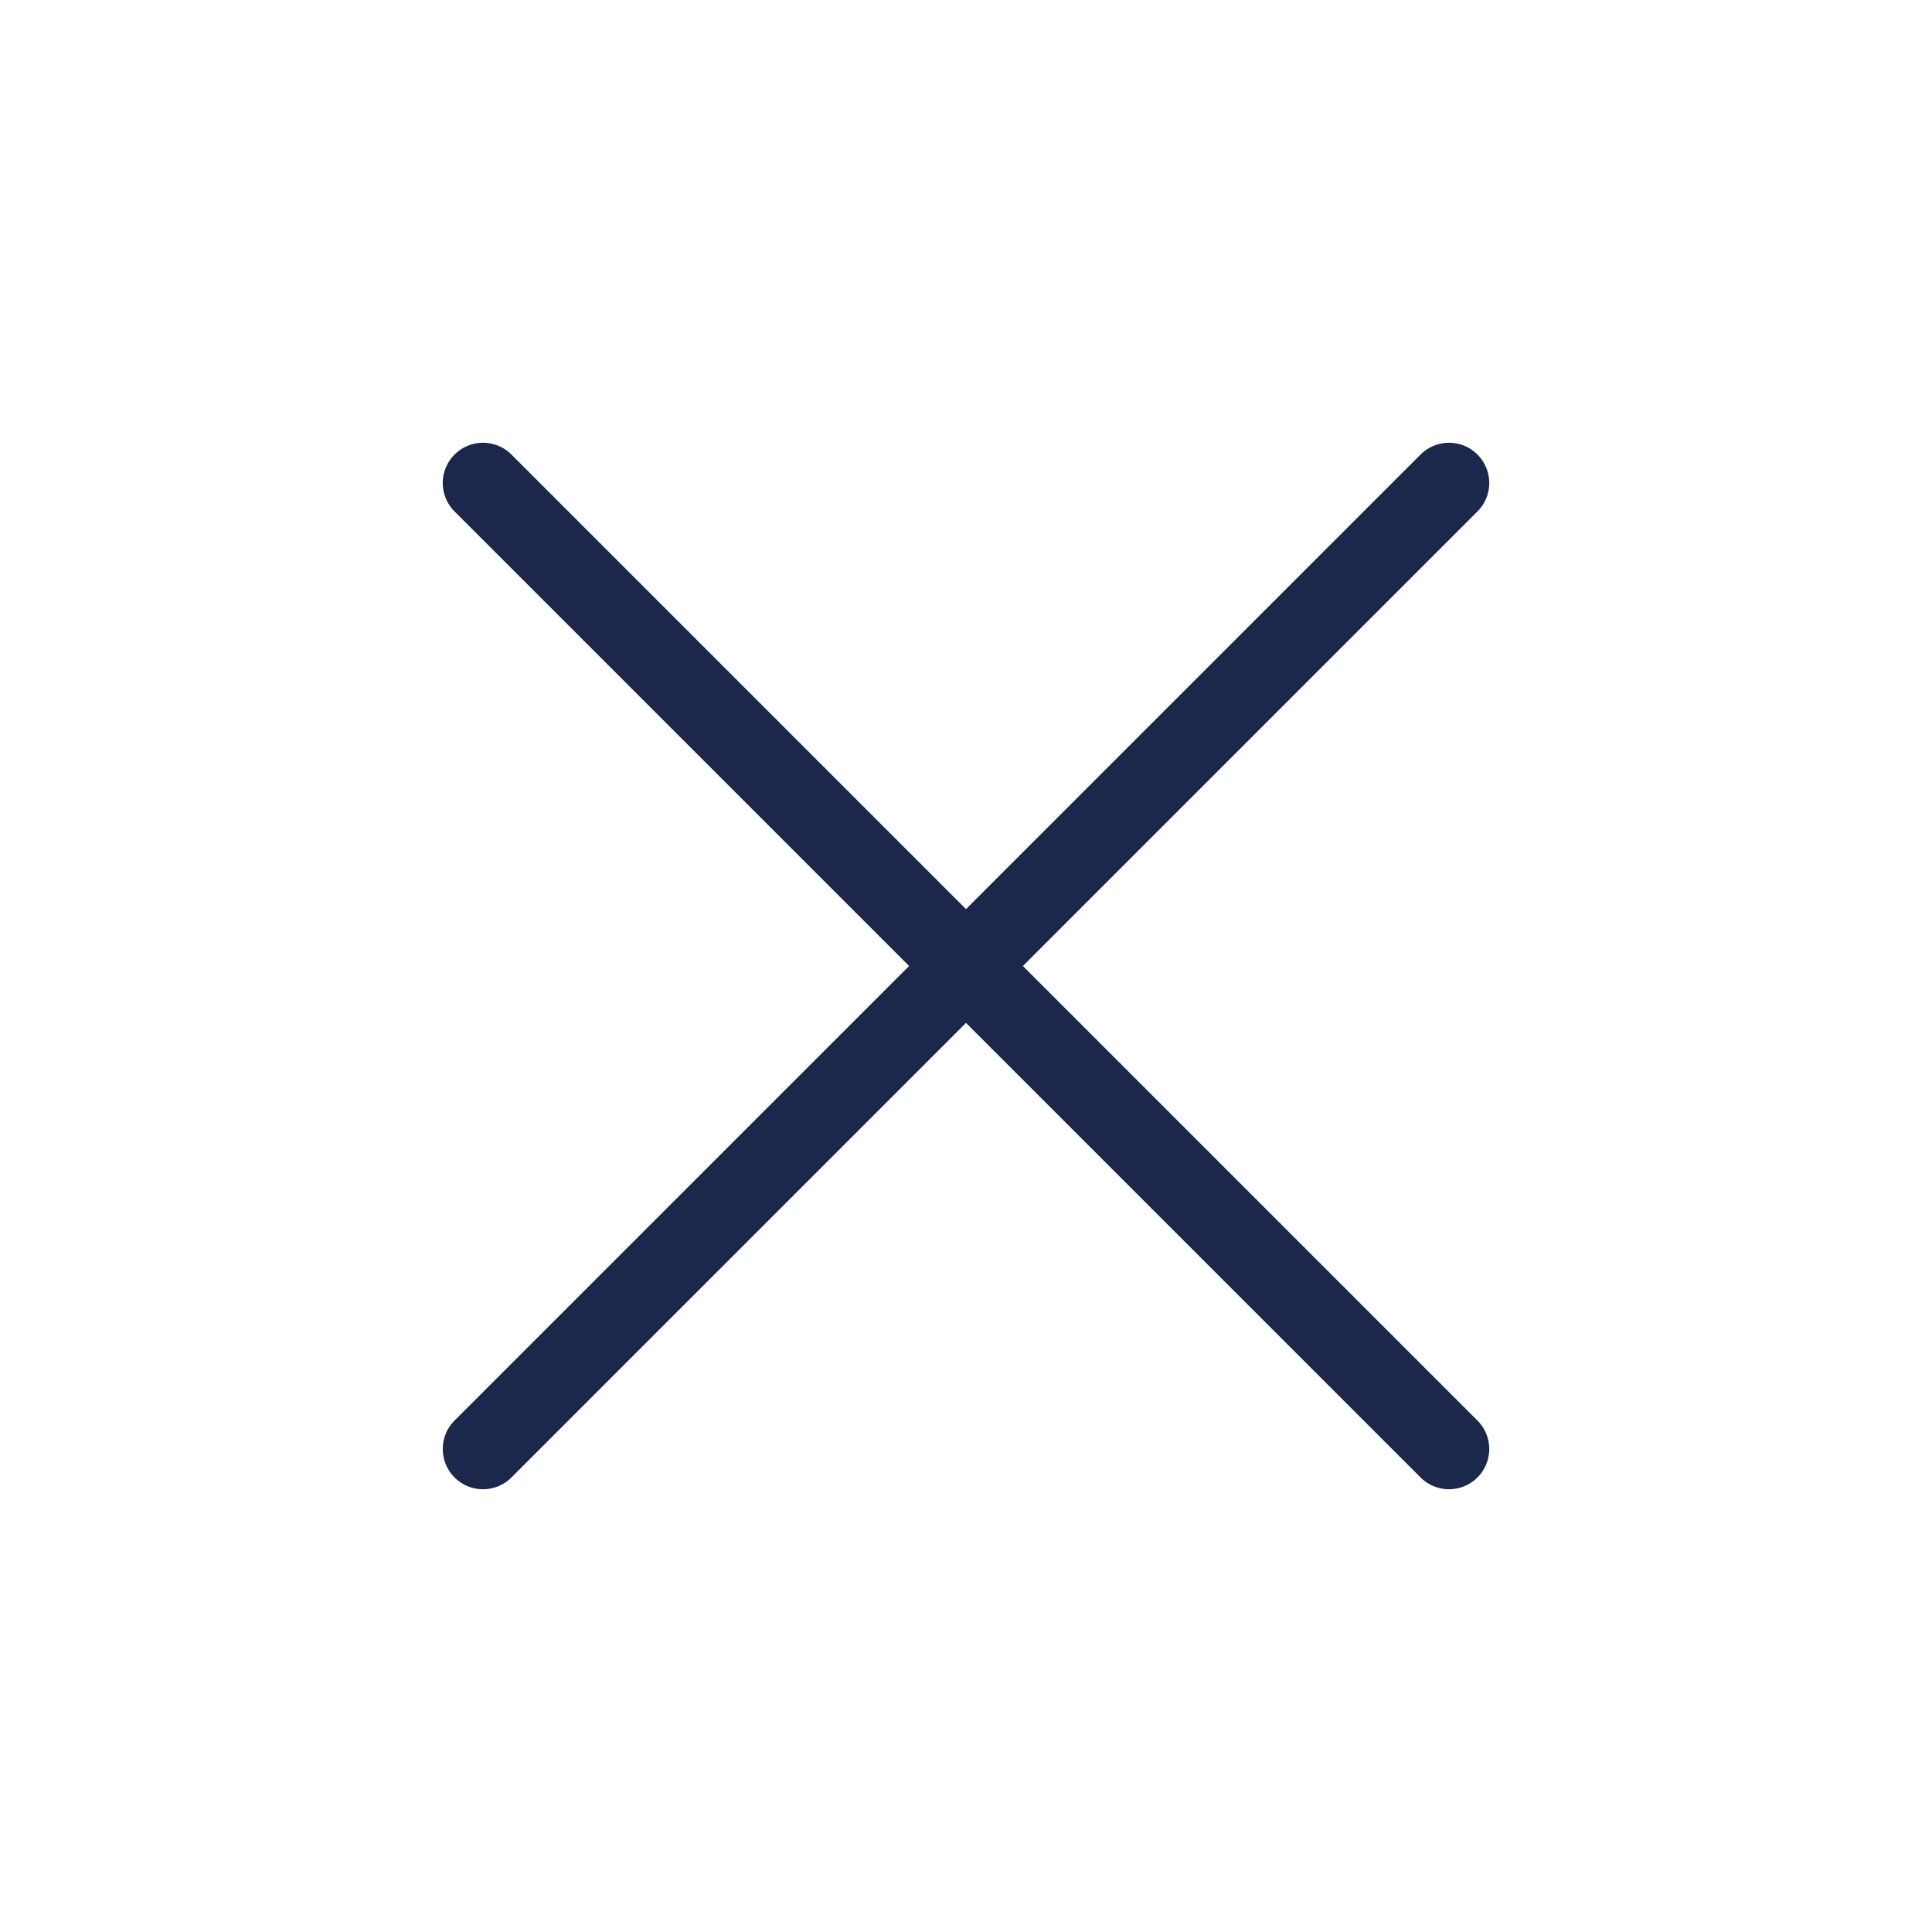
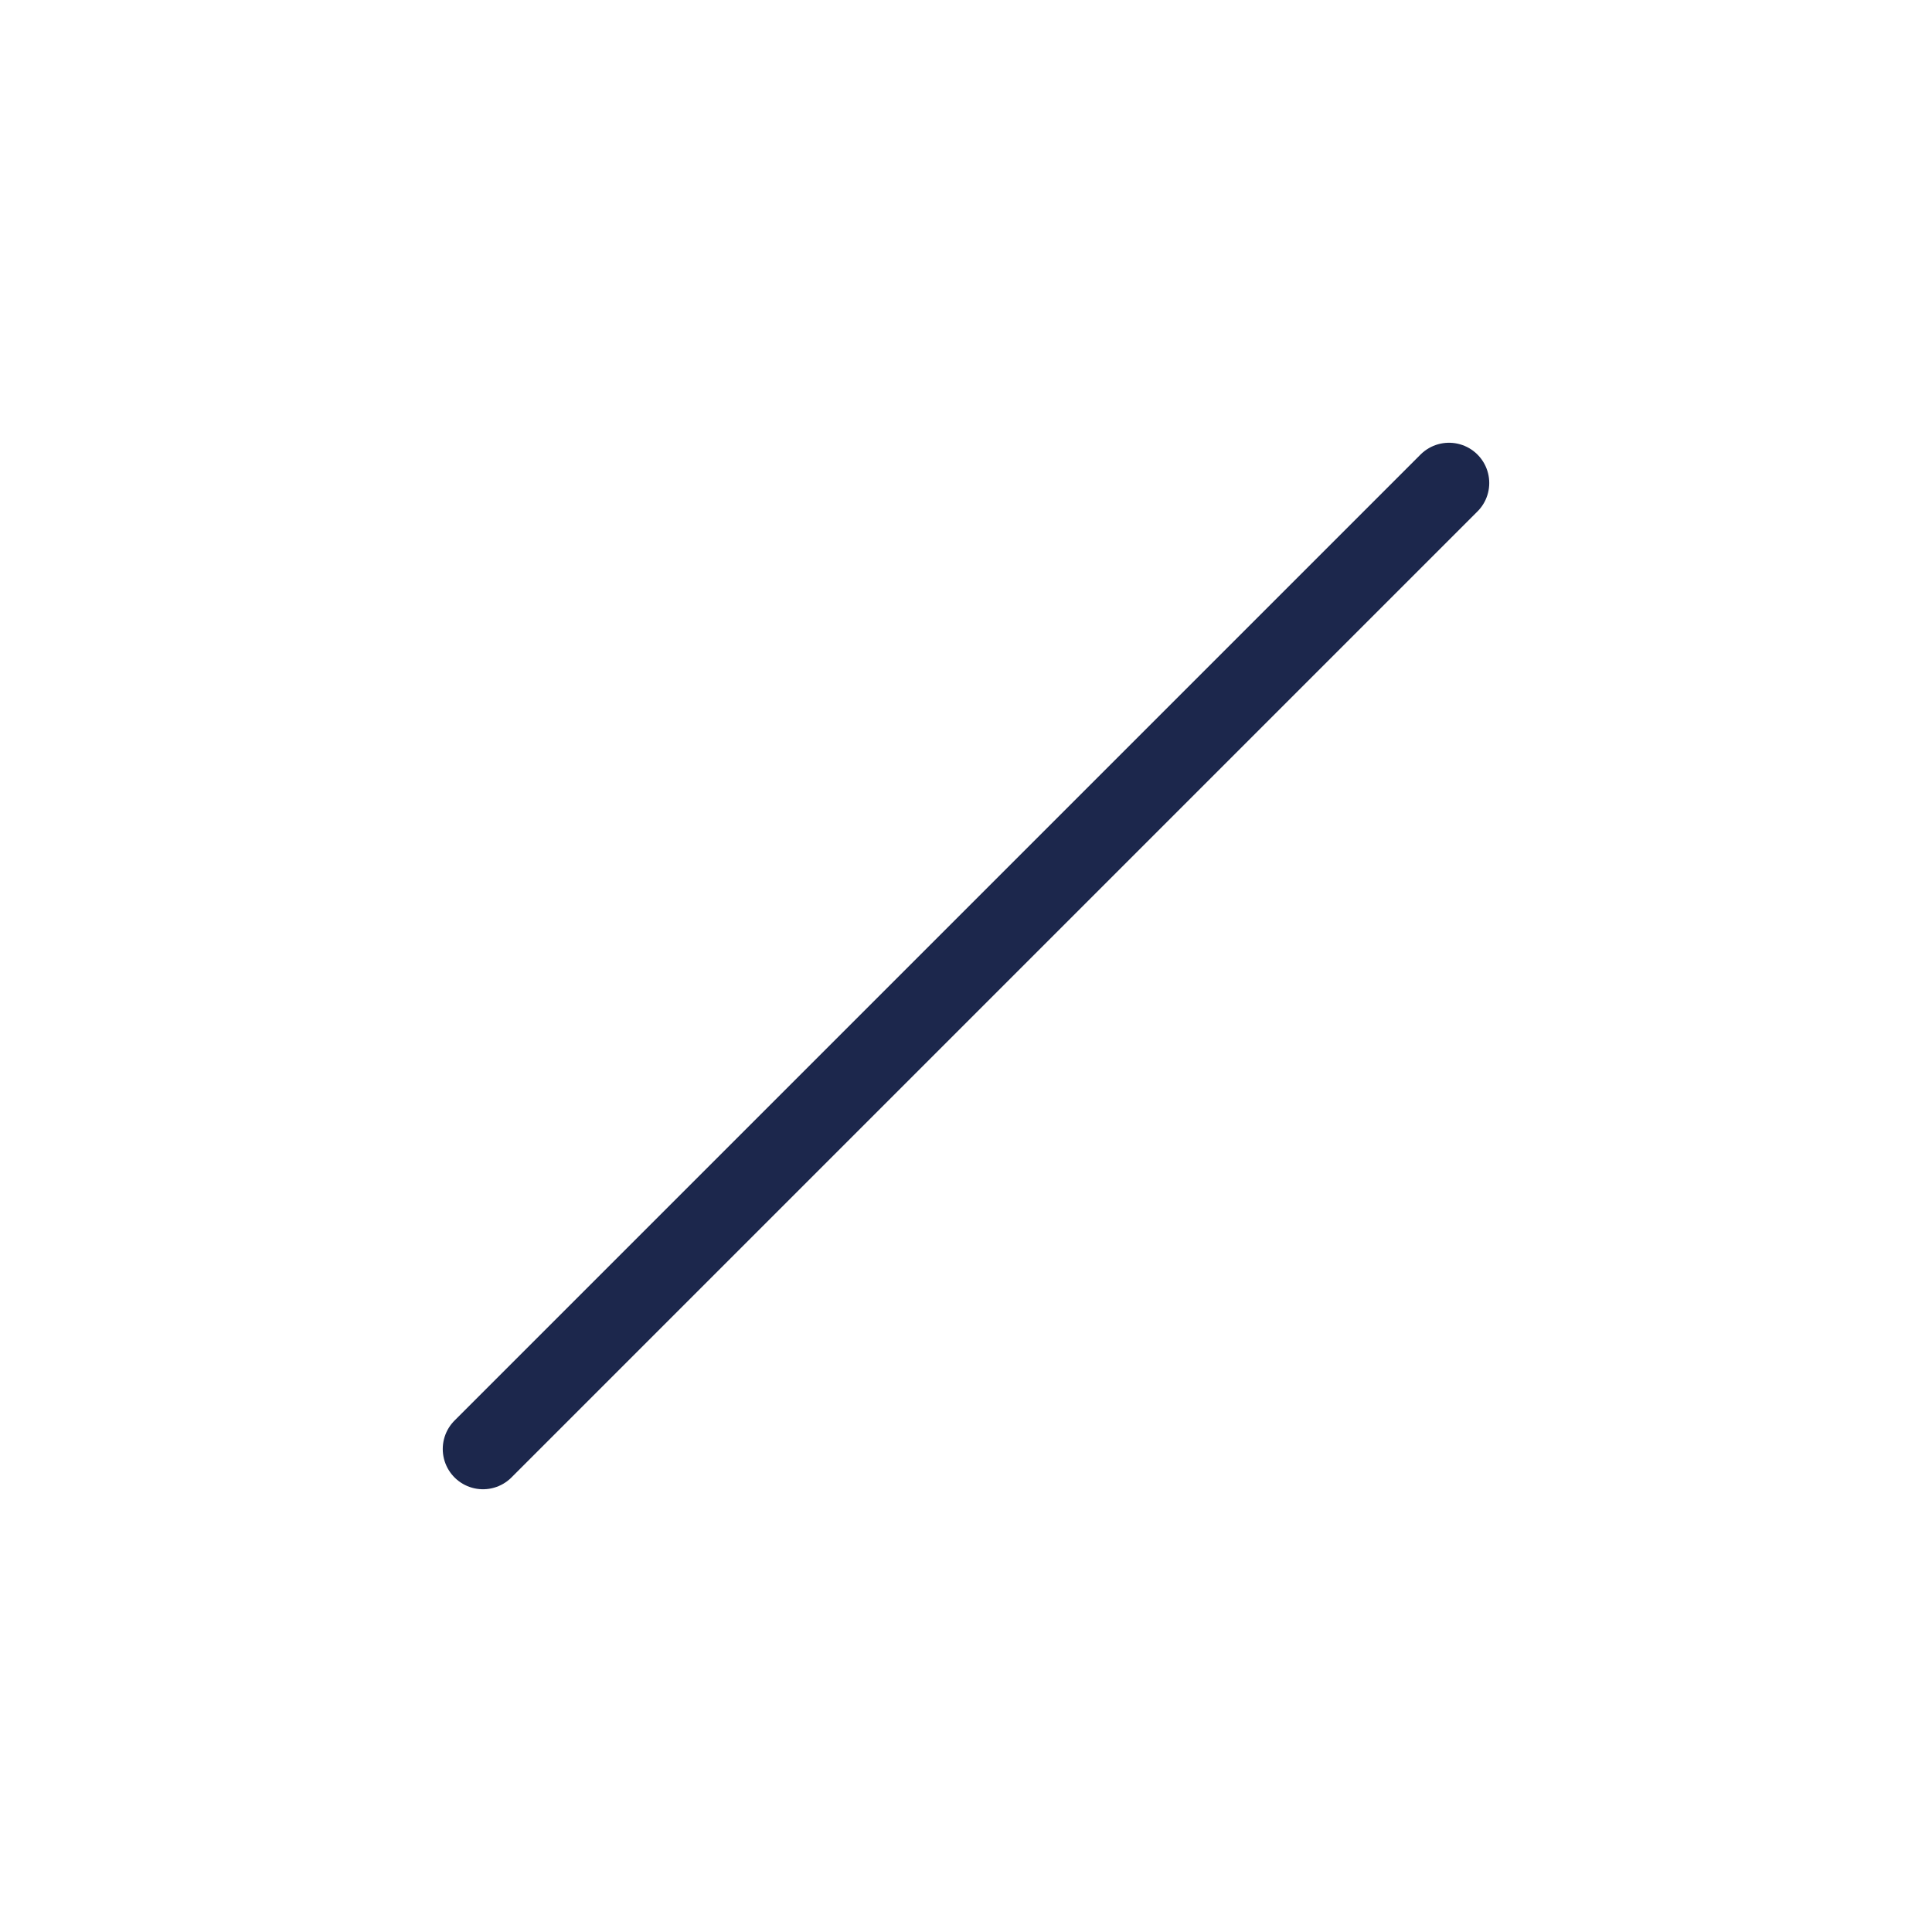
<svg xmlns="http://www.w3.org/2000/svg" width="48" height="48" viewBox="0 0 48 48" fill="none">
  <path d="M36 12L12 36" stroke="#1C274C" stroke-width="2" stroke-linecap="round" stroke-linejoin="round" />
-   <path d="M12 12L36 36" stroke="#1C274C" stroke-width="2" stroke-linecap="round" stroke-linejoin="round" />
</svg>